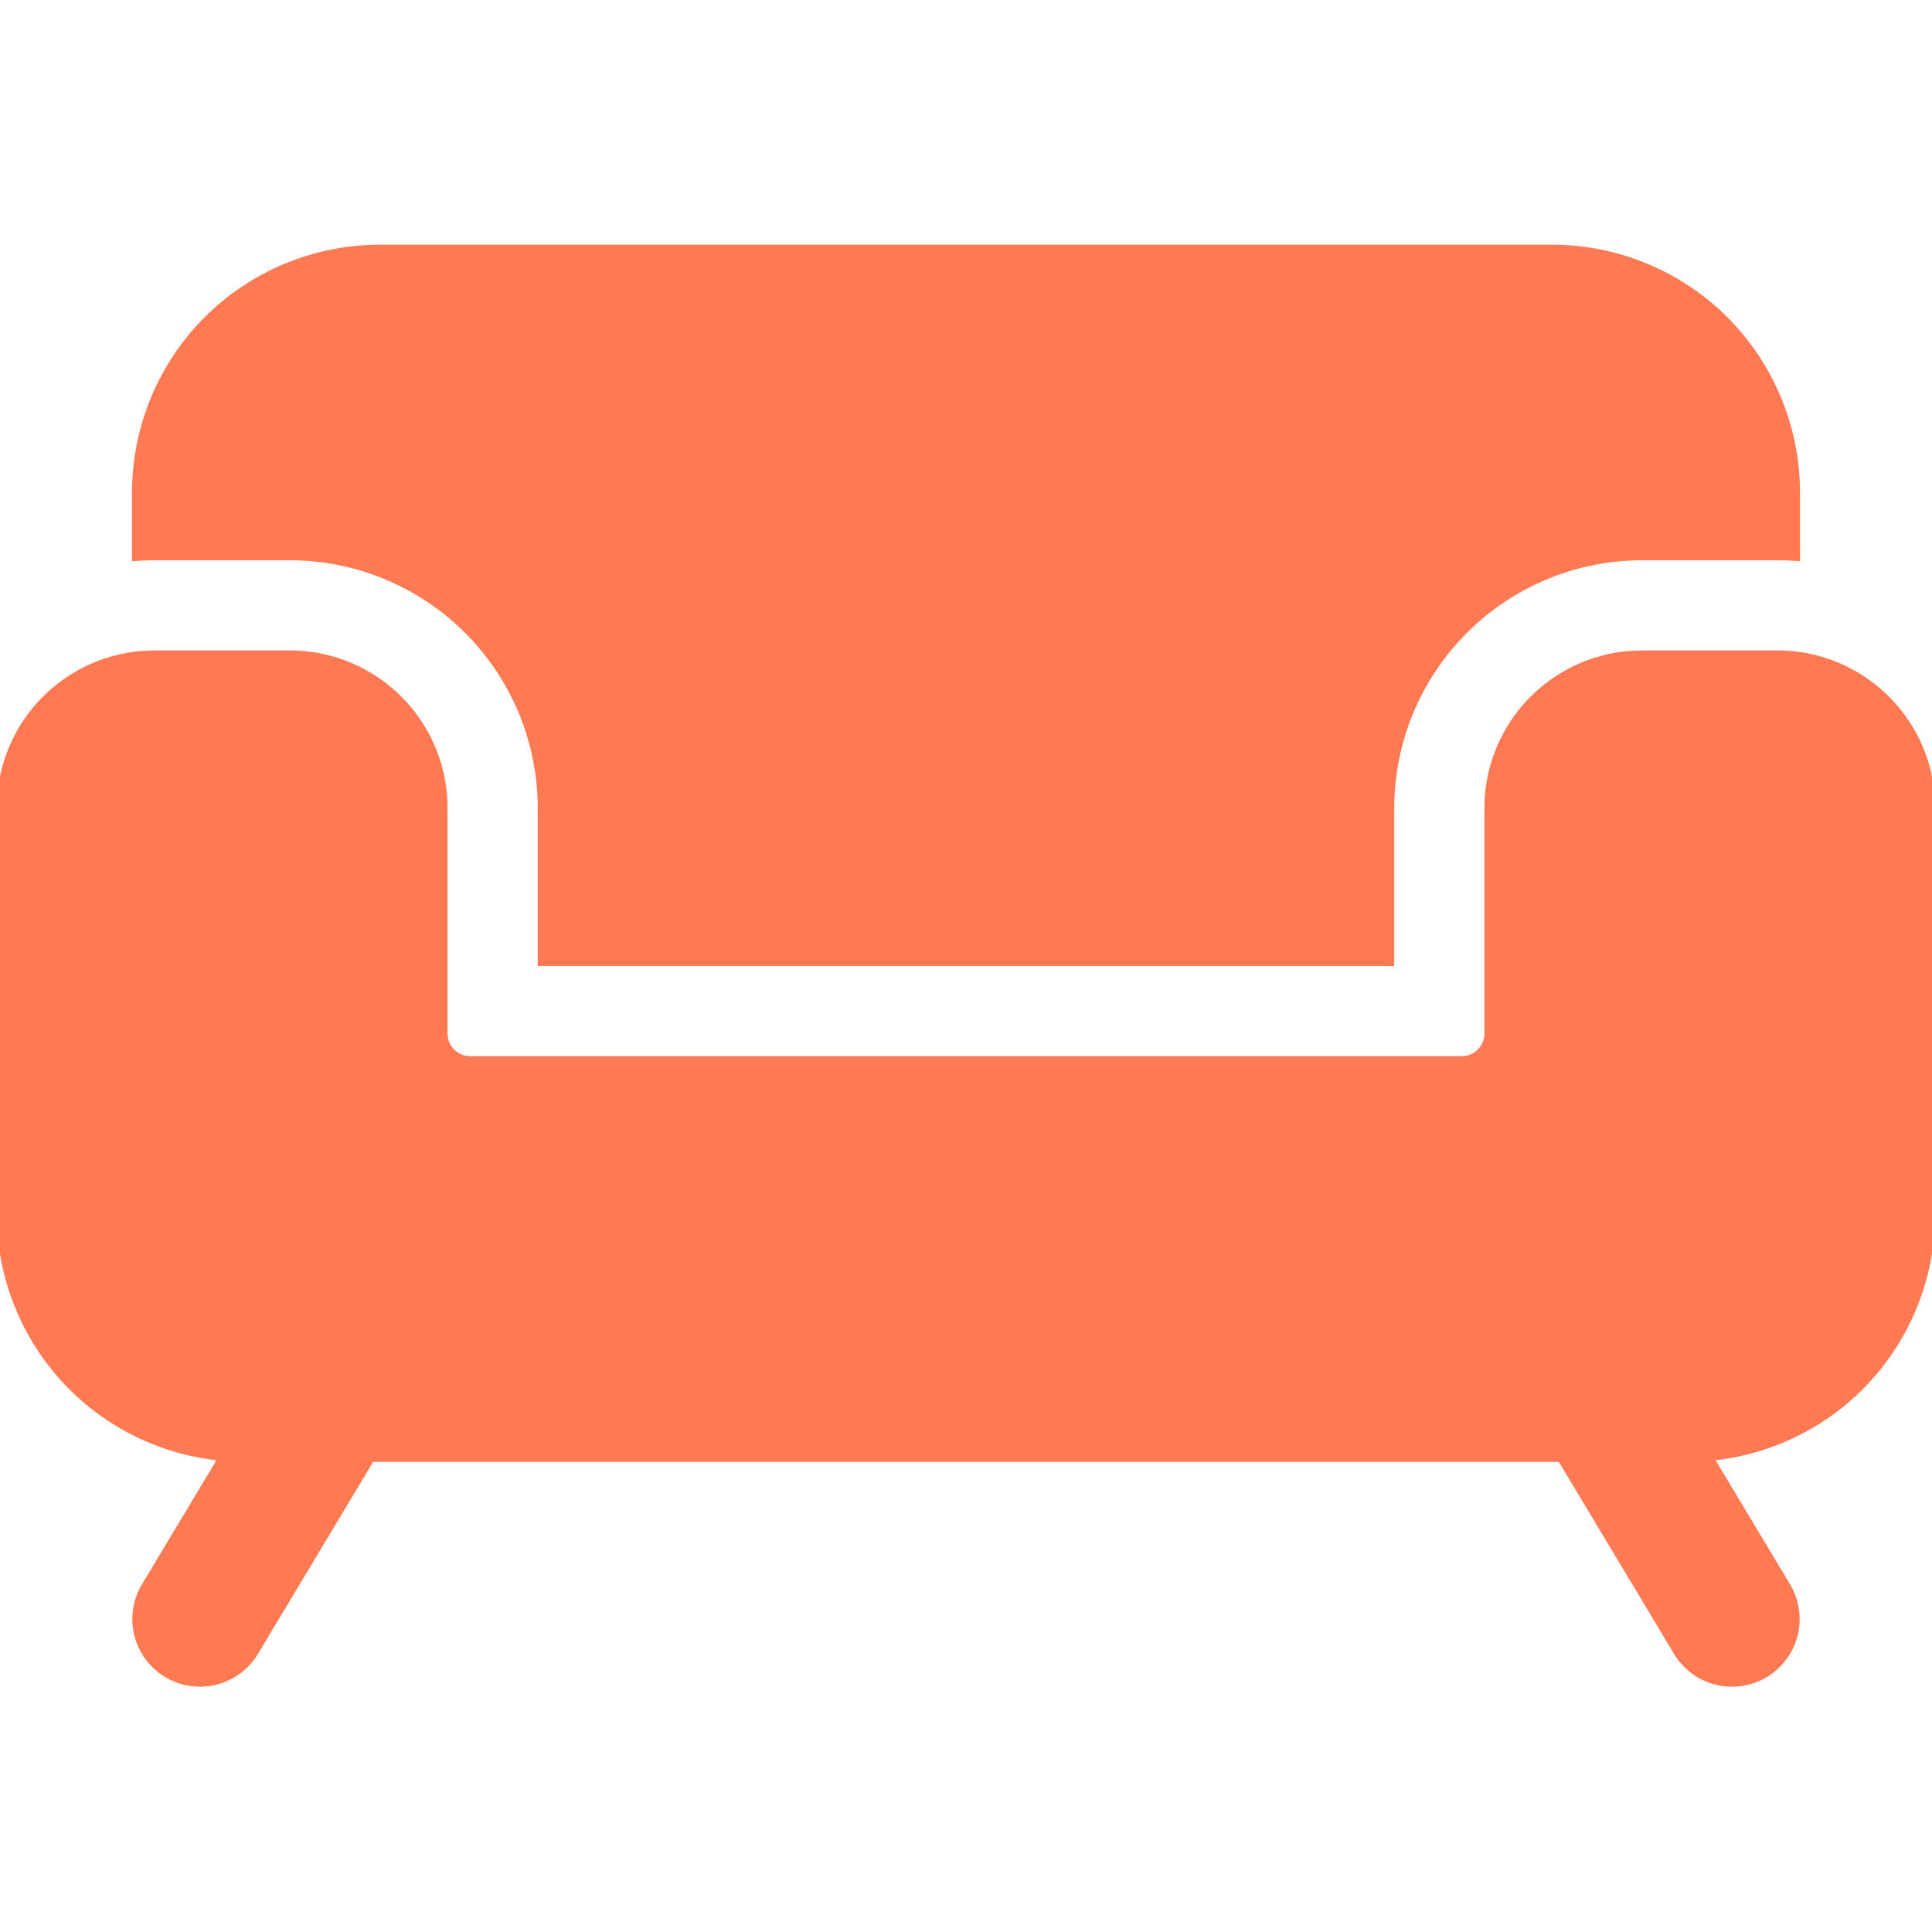
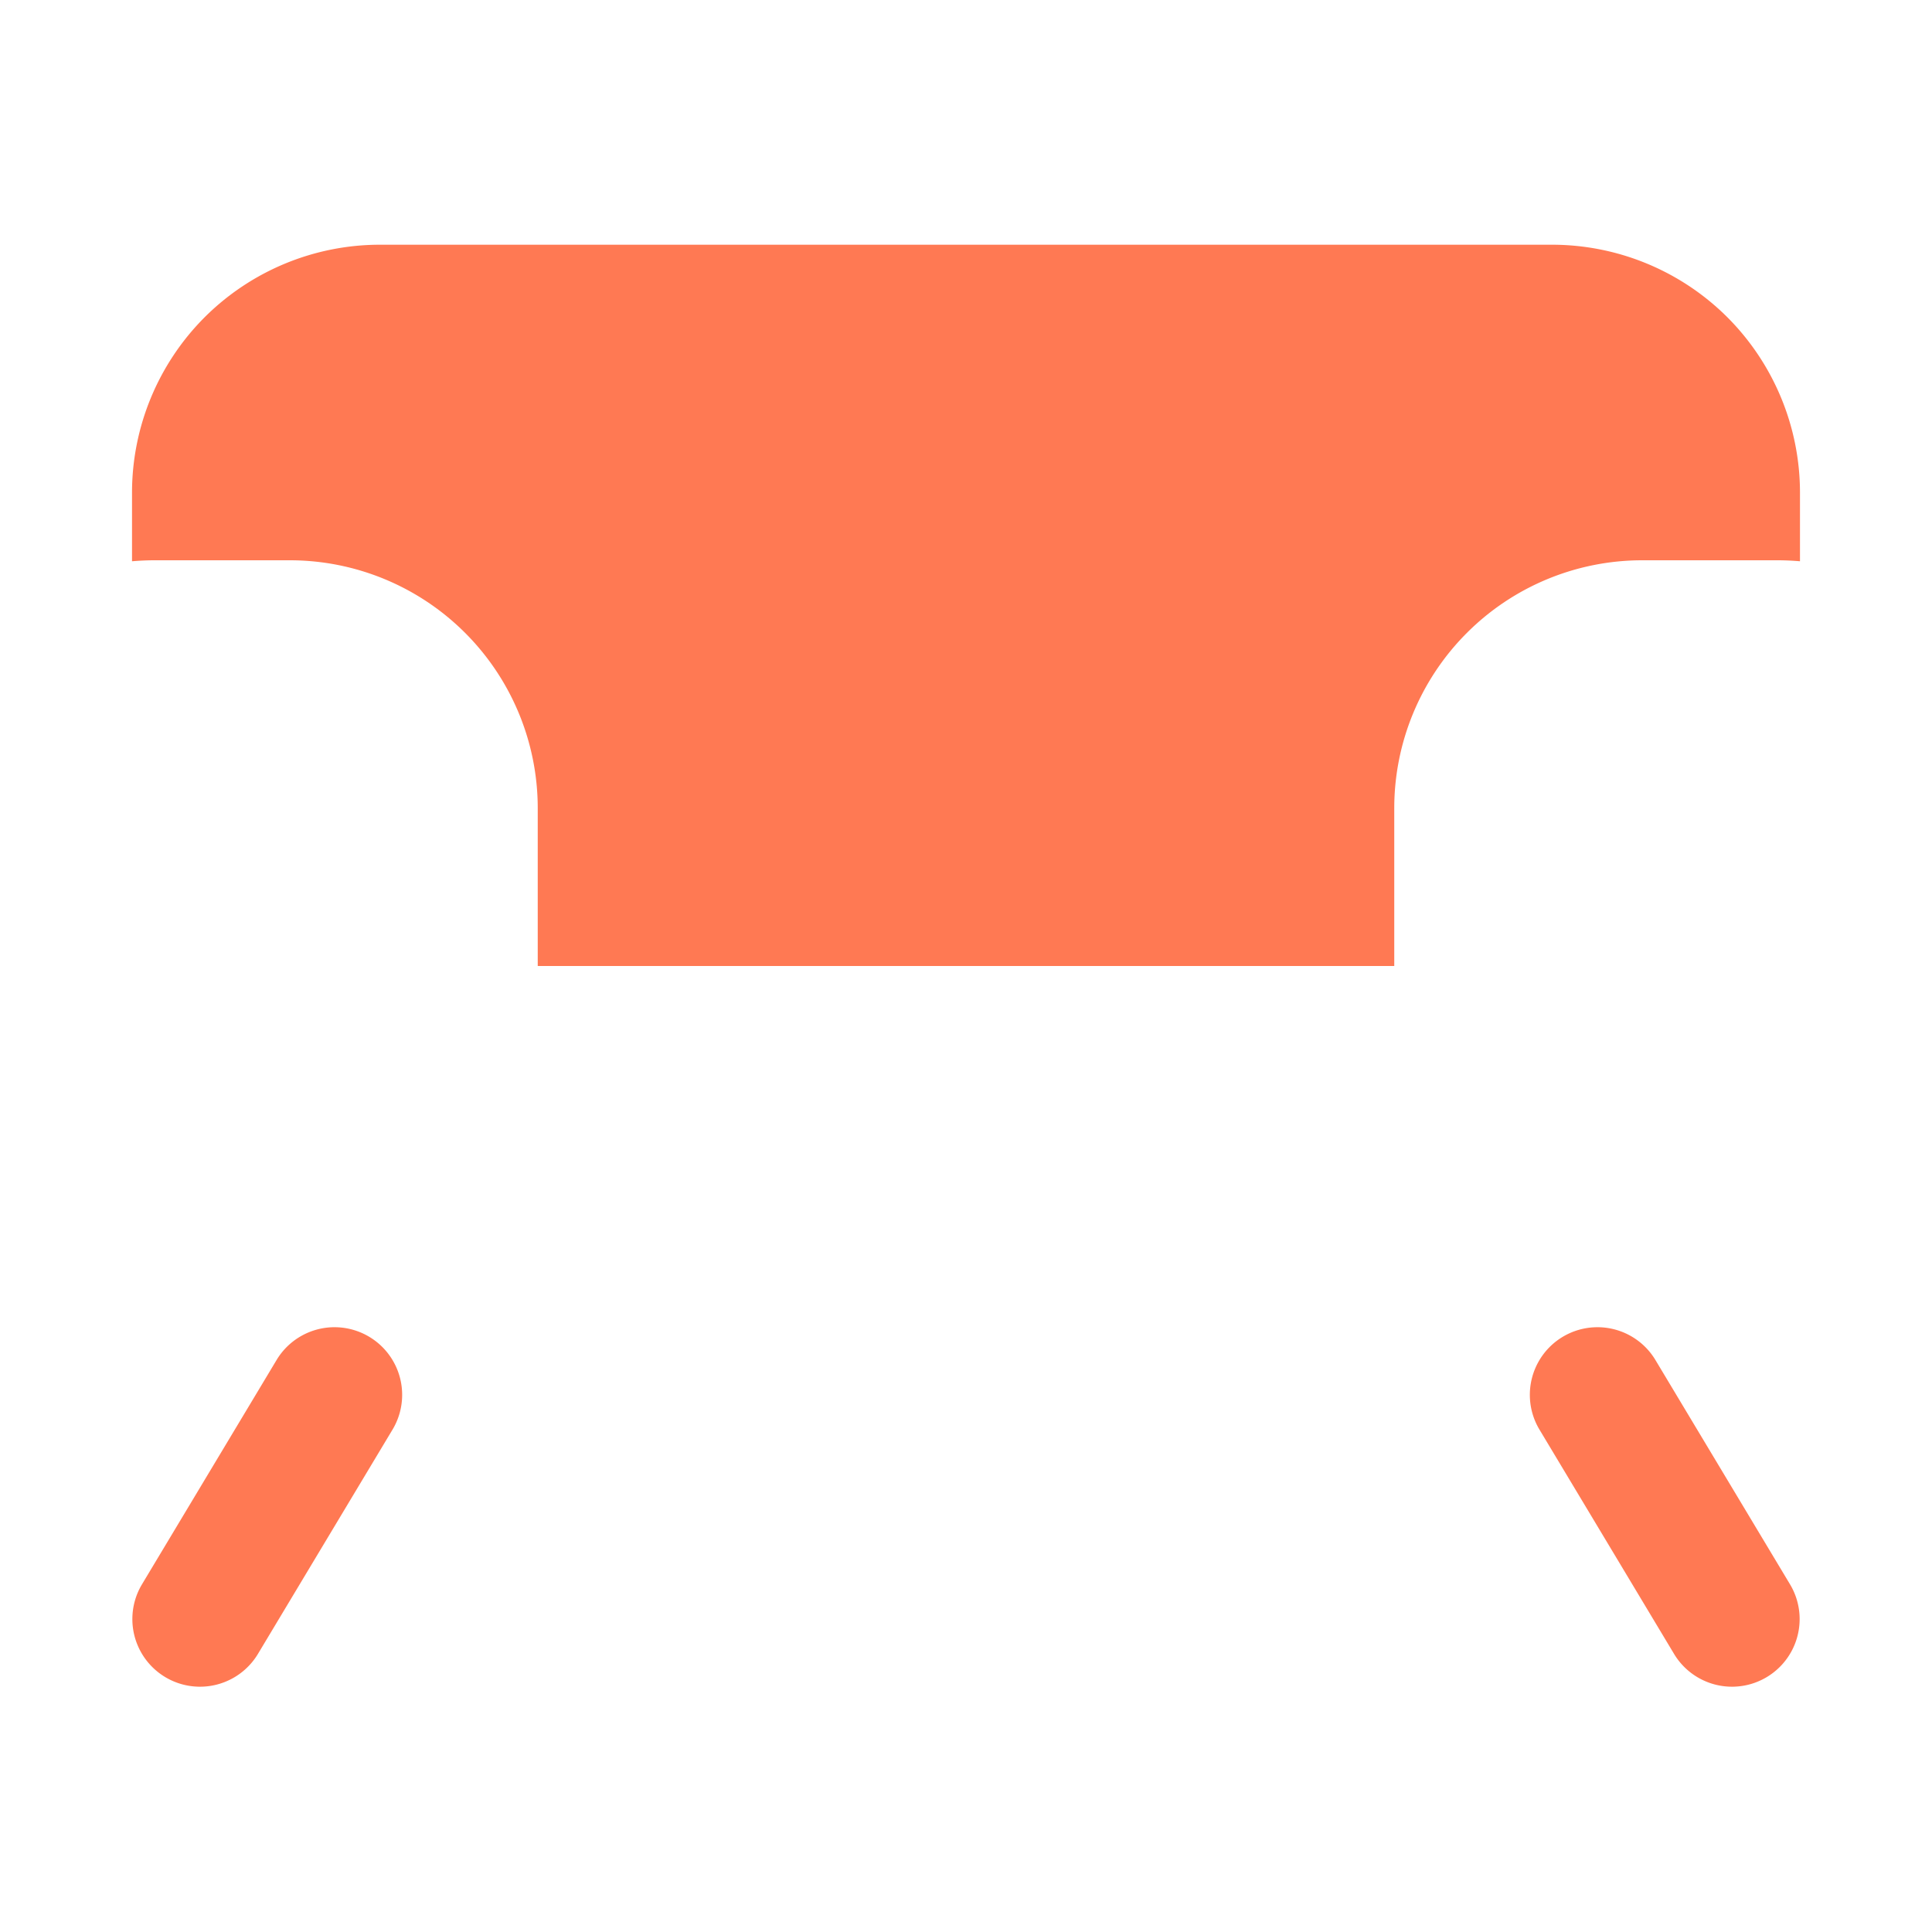
<svg xmlns="http://www.w3.org/2000/svg" version="1.1" width="512" height="512" x="0" y="0" viewBox="0 0 24 24" style="enable-background:new 0 0 512 512" xml:space="preserve" fill-rule="evenodd">
  <g transform="matrix(1.12,0,0,1.12,-1.44,-1.44)">
-     <path d="M21 8.5h-1.5a1.75 1.75 0 0 0-1.75 1.75v2.5a.25.25 0 0 1-.25.25h-11a.25.25 0 0 1-.25-.25v-2.5A1.75 1.75 0 0 0 4.5 8.5H3a1.75 1.75 0 0 0-1.75 1.75v4.5c0 .729.29 1.429.805 1.945A2.755 2.755 0 0 0 4 17.5h16c.729 0 1.429-.29 1.945-.805a2.755 2.755 0 0 0 .805-1.945v-4.5A1.75 1.75 0 0 0 21 8.5z" fill="#ff7953" opacity="1" data-original="#000000" />
    <path d="M2.75 7.511c.082-.007.166-.011.25-.011h1.5a2.75 2.75 0 0 1 2.75 2.75V12h9.5v-1.75A2.75 2.75 0 0 1 19.5 7.5H21c.084 0 .168.004.25.011V6.75c0-.729-.29-1.429-.805-1.945A2.755 2.755 0 0 0 18.5 4h-13c-.729 0-1.429.29-1.945.805A2.755 2.755 0 0 0 2.75 6.75zM18.357 17.136l1.5 2.5a.75.75 0 0 0 1.286-.772l-1.5-2.5a.75.75 0 0 0-1.286.772zM4.357 16.364l-1.5 2.5a.75.75 0 0 0 1.286.772l1.5-2.5a.75.75 0 0 0-1.286-.772z" fill="#ff7953" opacity="1" data-original="#000000" />
  </g>
</svg>